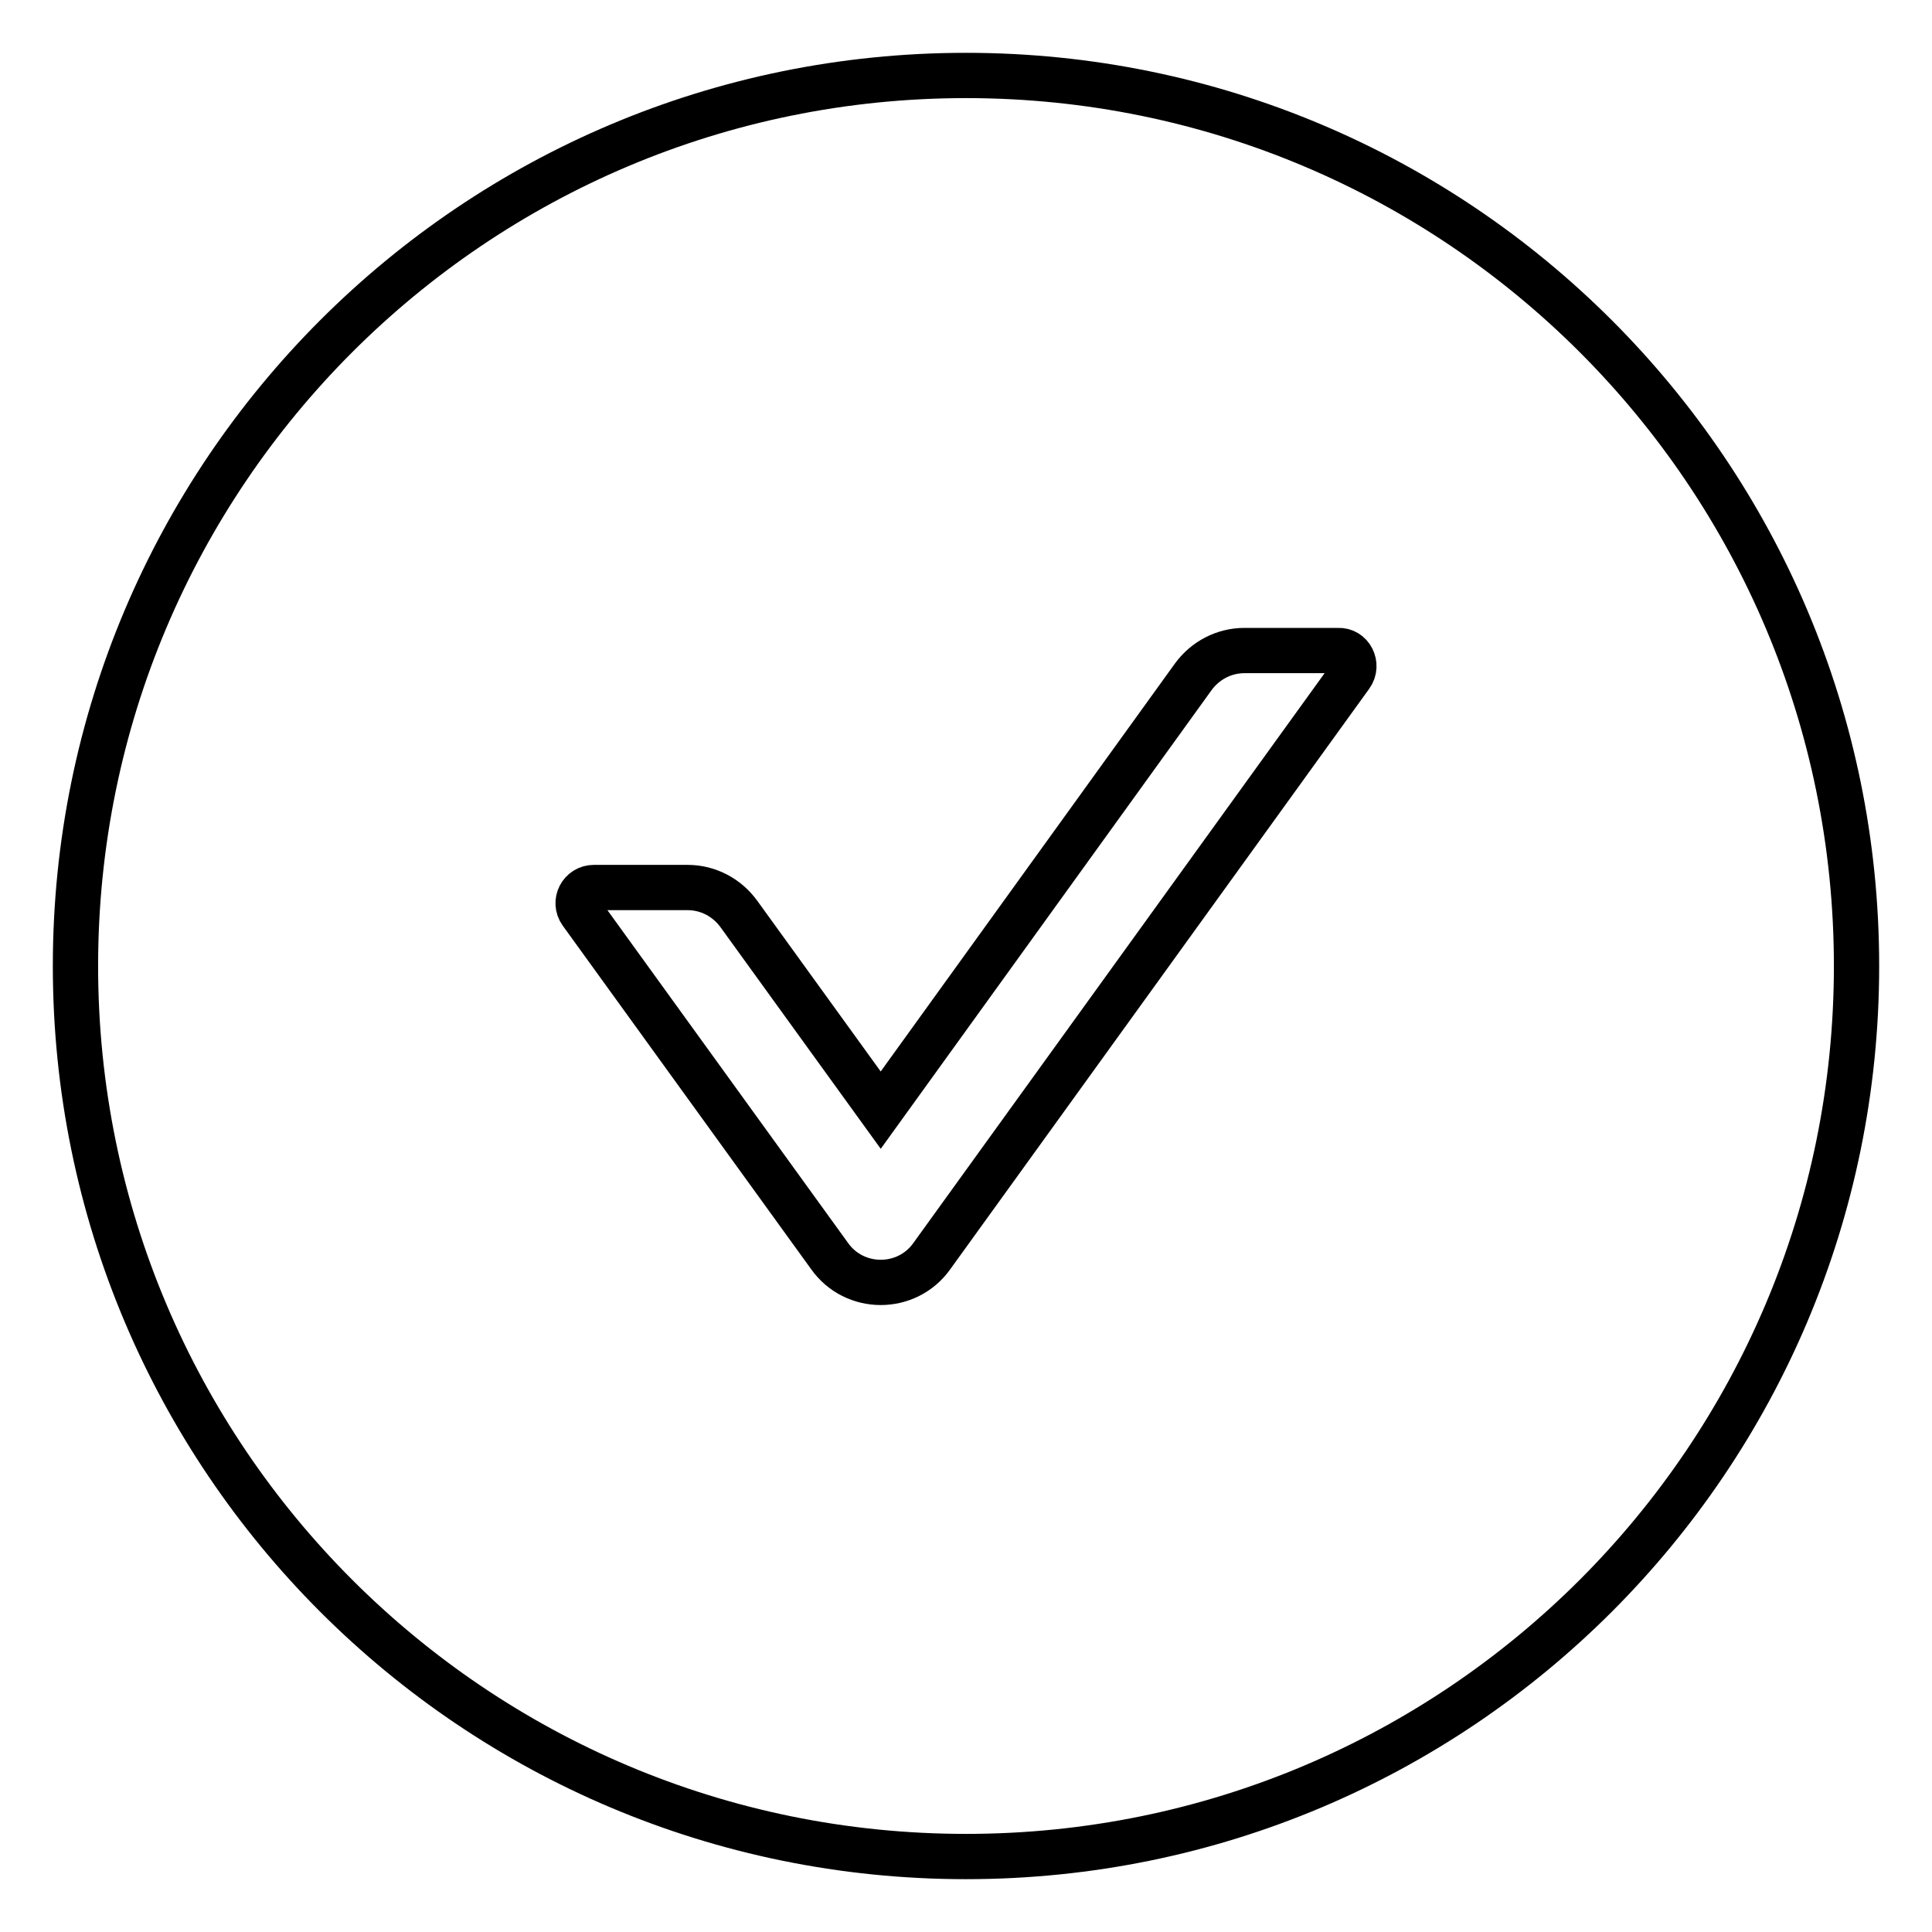
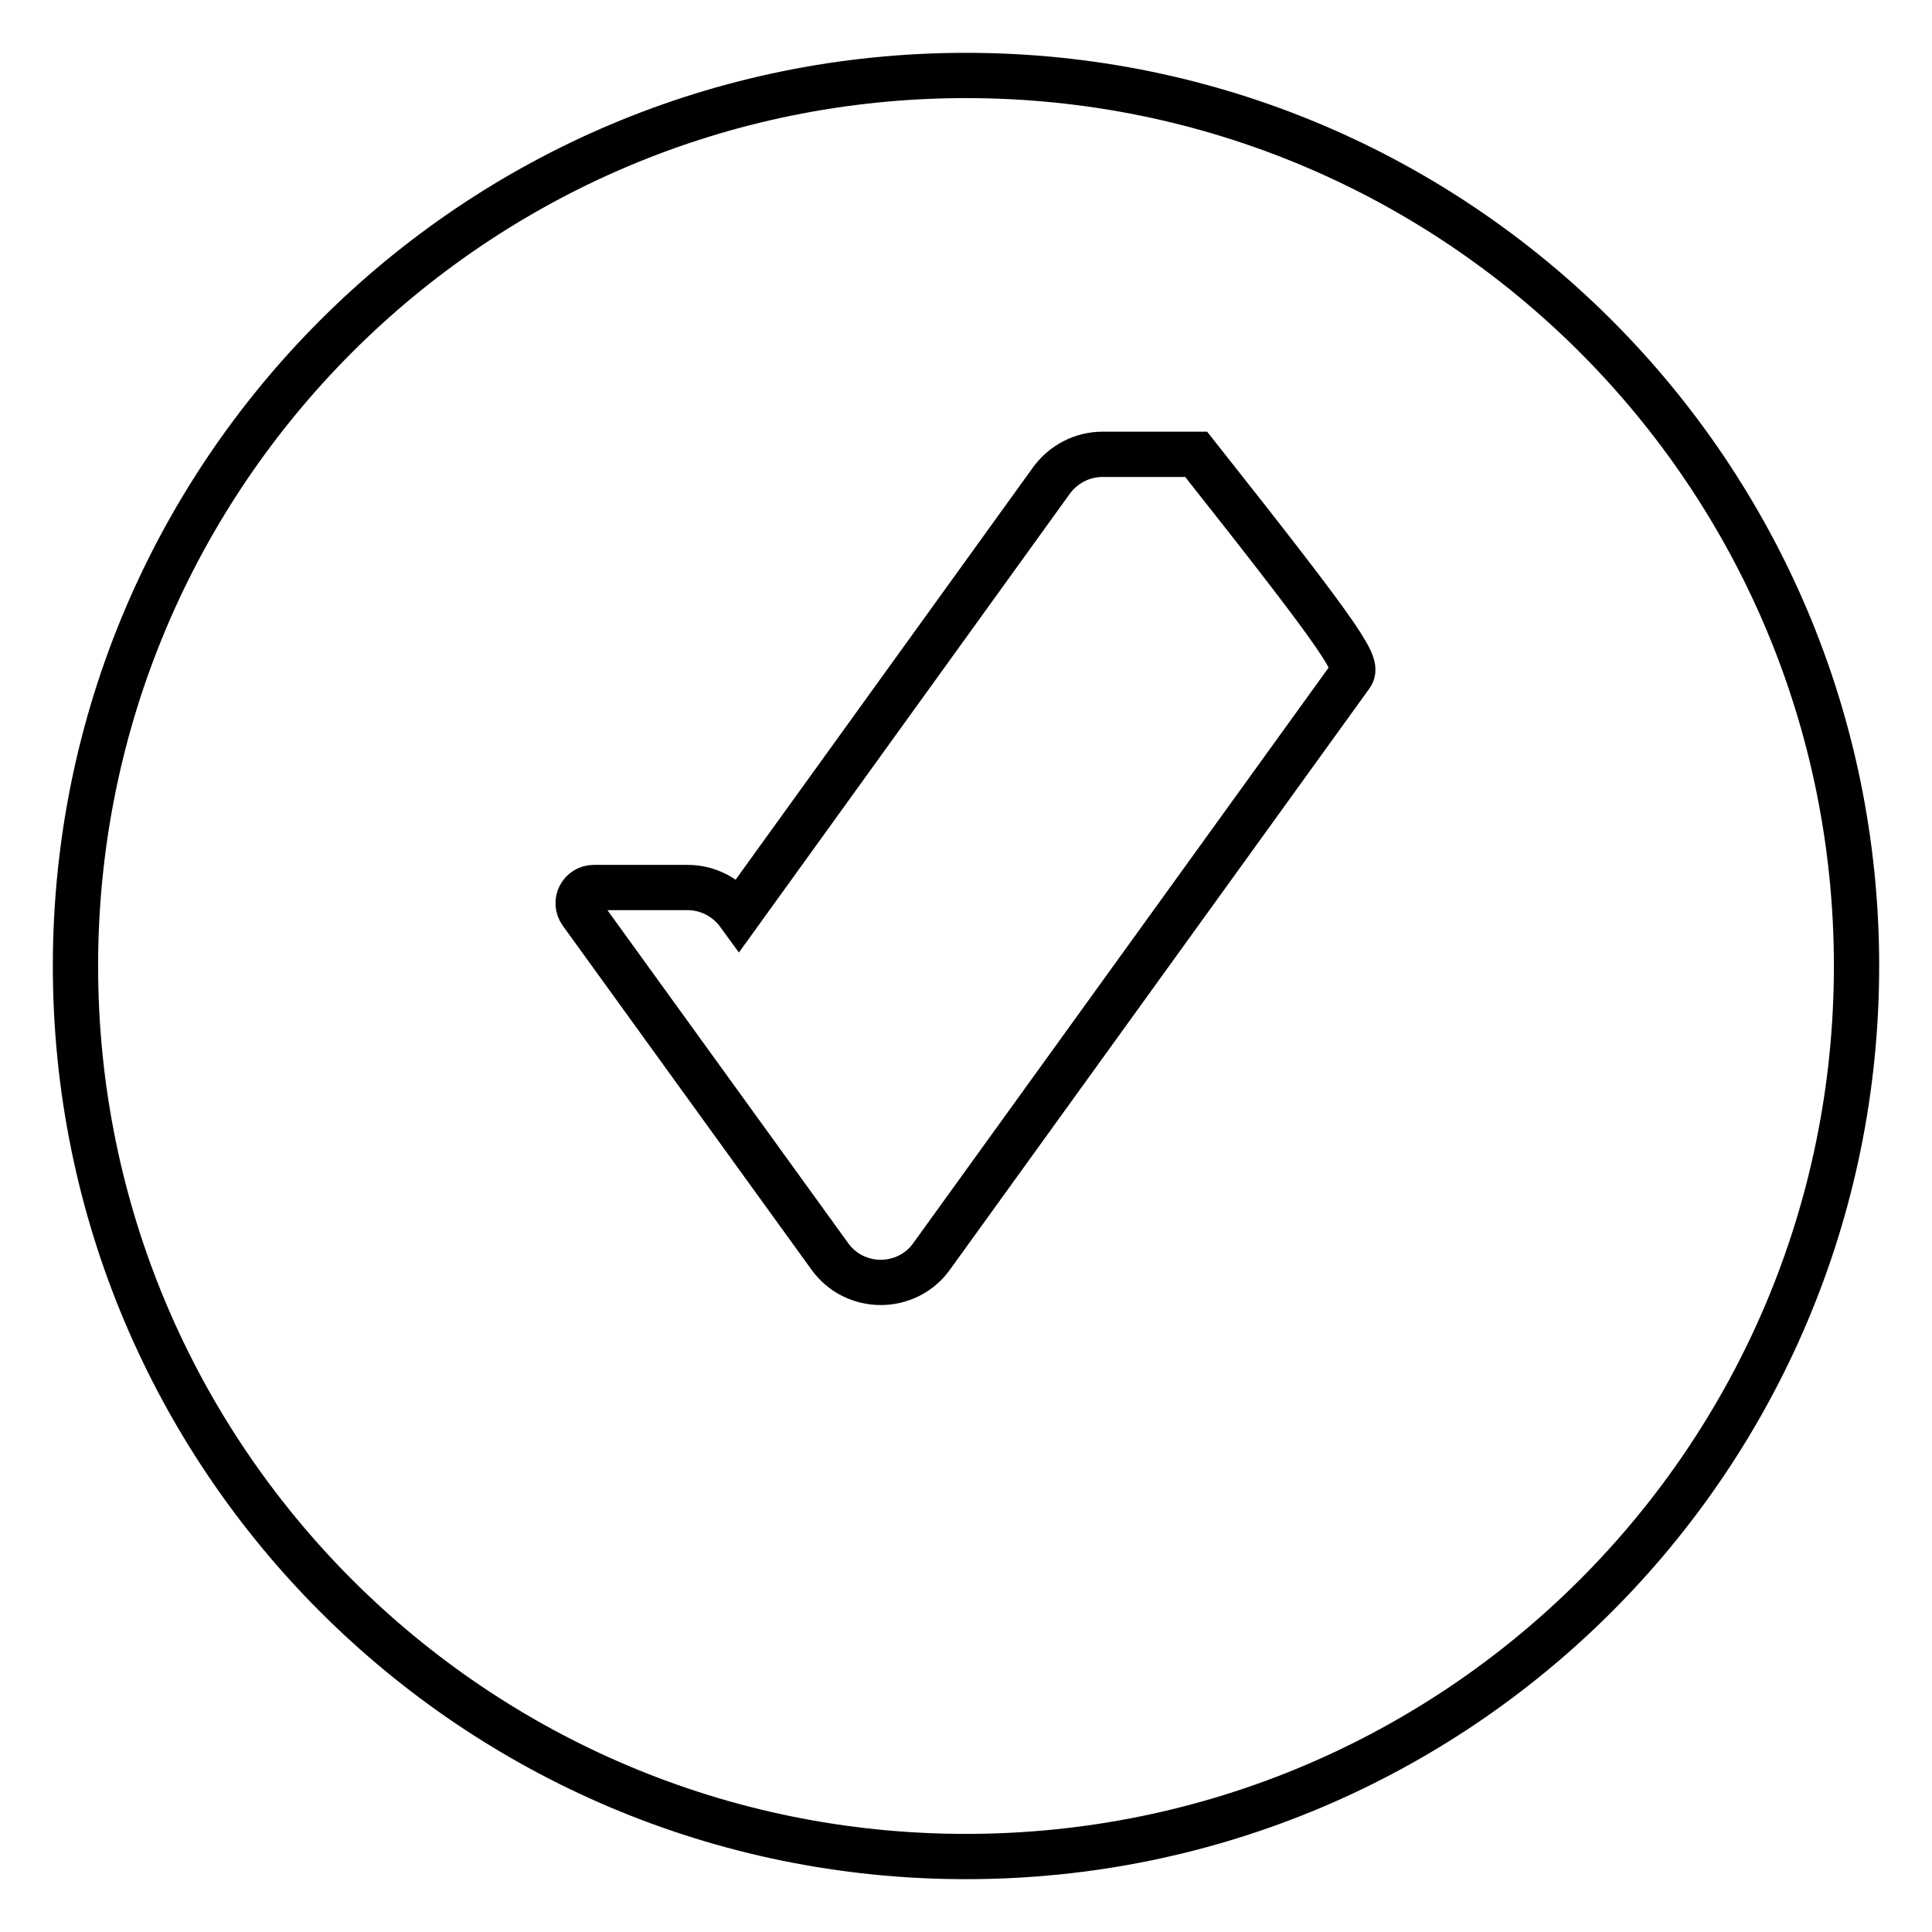
<svg xmlns="http://www.w3.org/2000/svg" version="1.1" x="0px" y="0px" viewBox="0 0 256 256" enable-background="new 0 0 256 256" xml:space="preserve">
  <g>
-     <path stroke-width="6" fill-opacity="0" stroke="#000000" d="M128,10C62.8,10,10,62.8,10,128c0,65.2,52.8,118,118,118c65.2,0,118-52.8,118-118C246,62.8,193.2,10,128,10 z M179,89.5l-55.5,76.9c-3.3,4.7-10.3,4.7-13.6,0L77,120.9c-1-1.4,0-3.3,1.7-3.3h12.4c2.7,0,5.2,1.3,6.8,3.5l18.8,26l41.4-57.4 c1.6-2.2,4.1-3.5,6.8-3.5h12.4C179,86.1,180,88.1,179,89.5z" />
+     <path stroke-width="6" fill-opacity="0" stroke="#000000" d="M128,10C62.8,10,10,62.8,10,128c0,65.2,52.8,118,118,118c65.2,0,118-52.8,118-118C246,62.8,193.2,10,128,10 z M179,89.5l-55.5,76.9c-3.3,4.7-10.3,4.7-13.6,0L77,120.9c-1-1.4,0-3.3,1.7-3.3h12.4c2.7,0,5.2,1.3,6.8,3.5l41.4-57.4 c1.6-2.2,4.1-3.5,6.8-3.5h12.4C179,86.1,180,88.1,179,89.5z" />
  </g>
</svg>